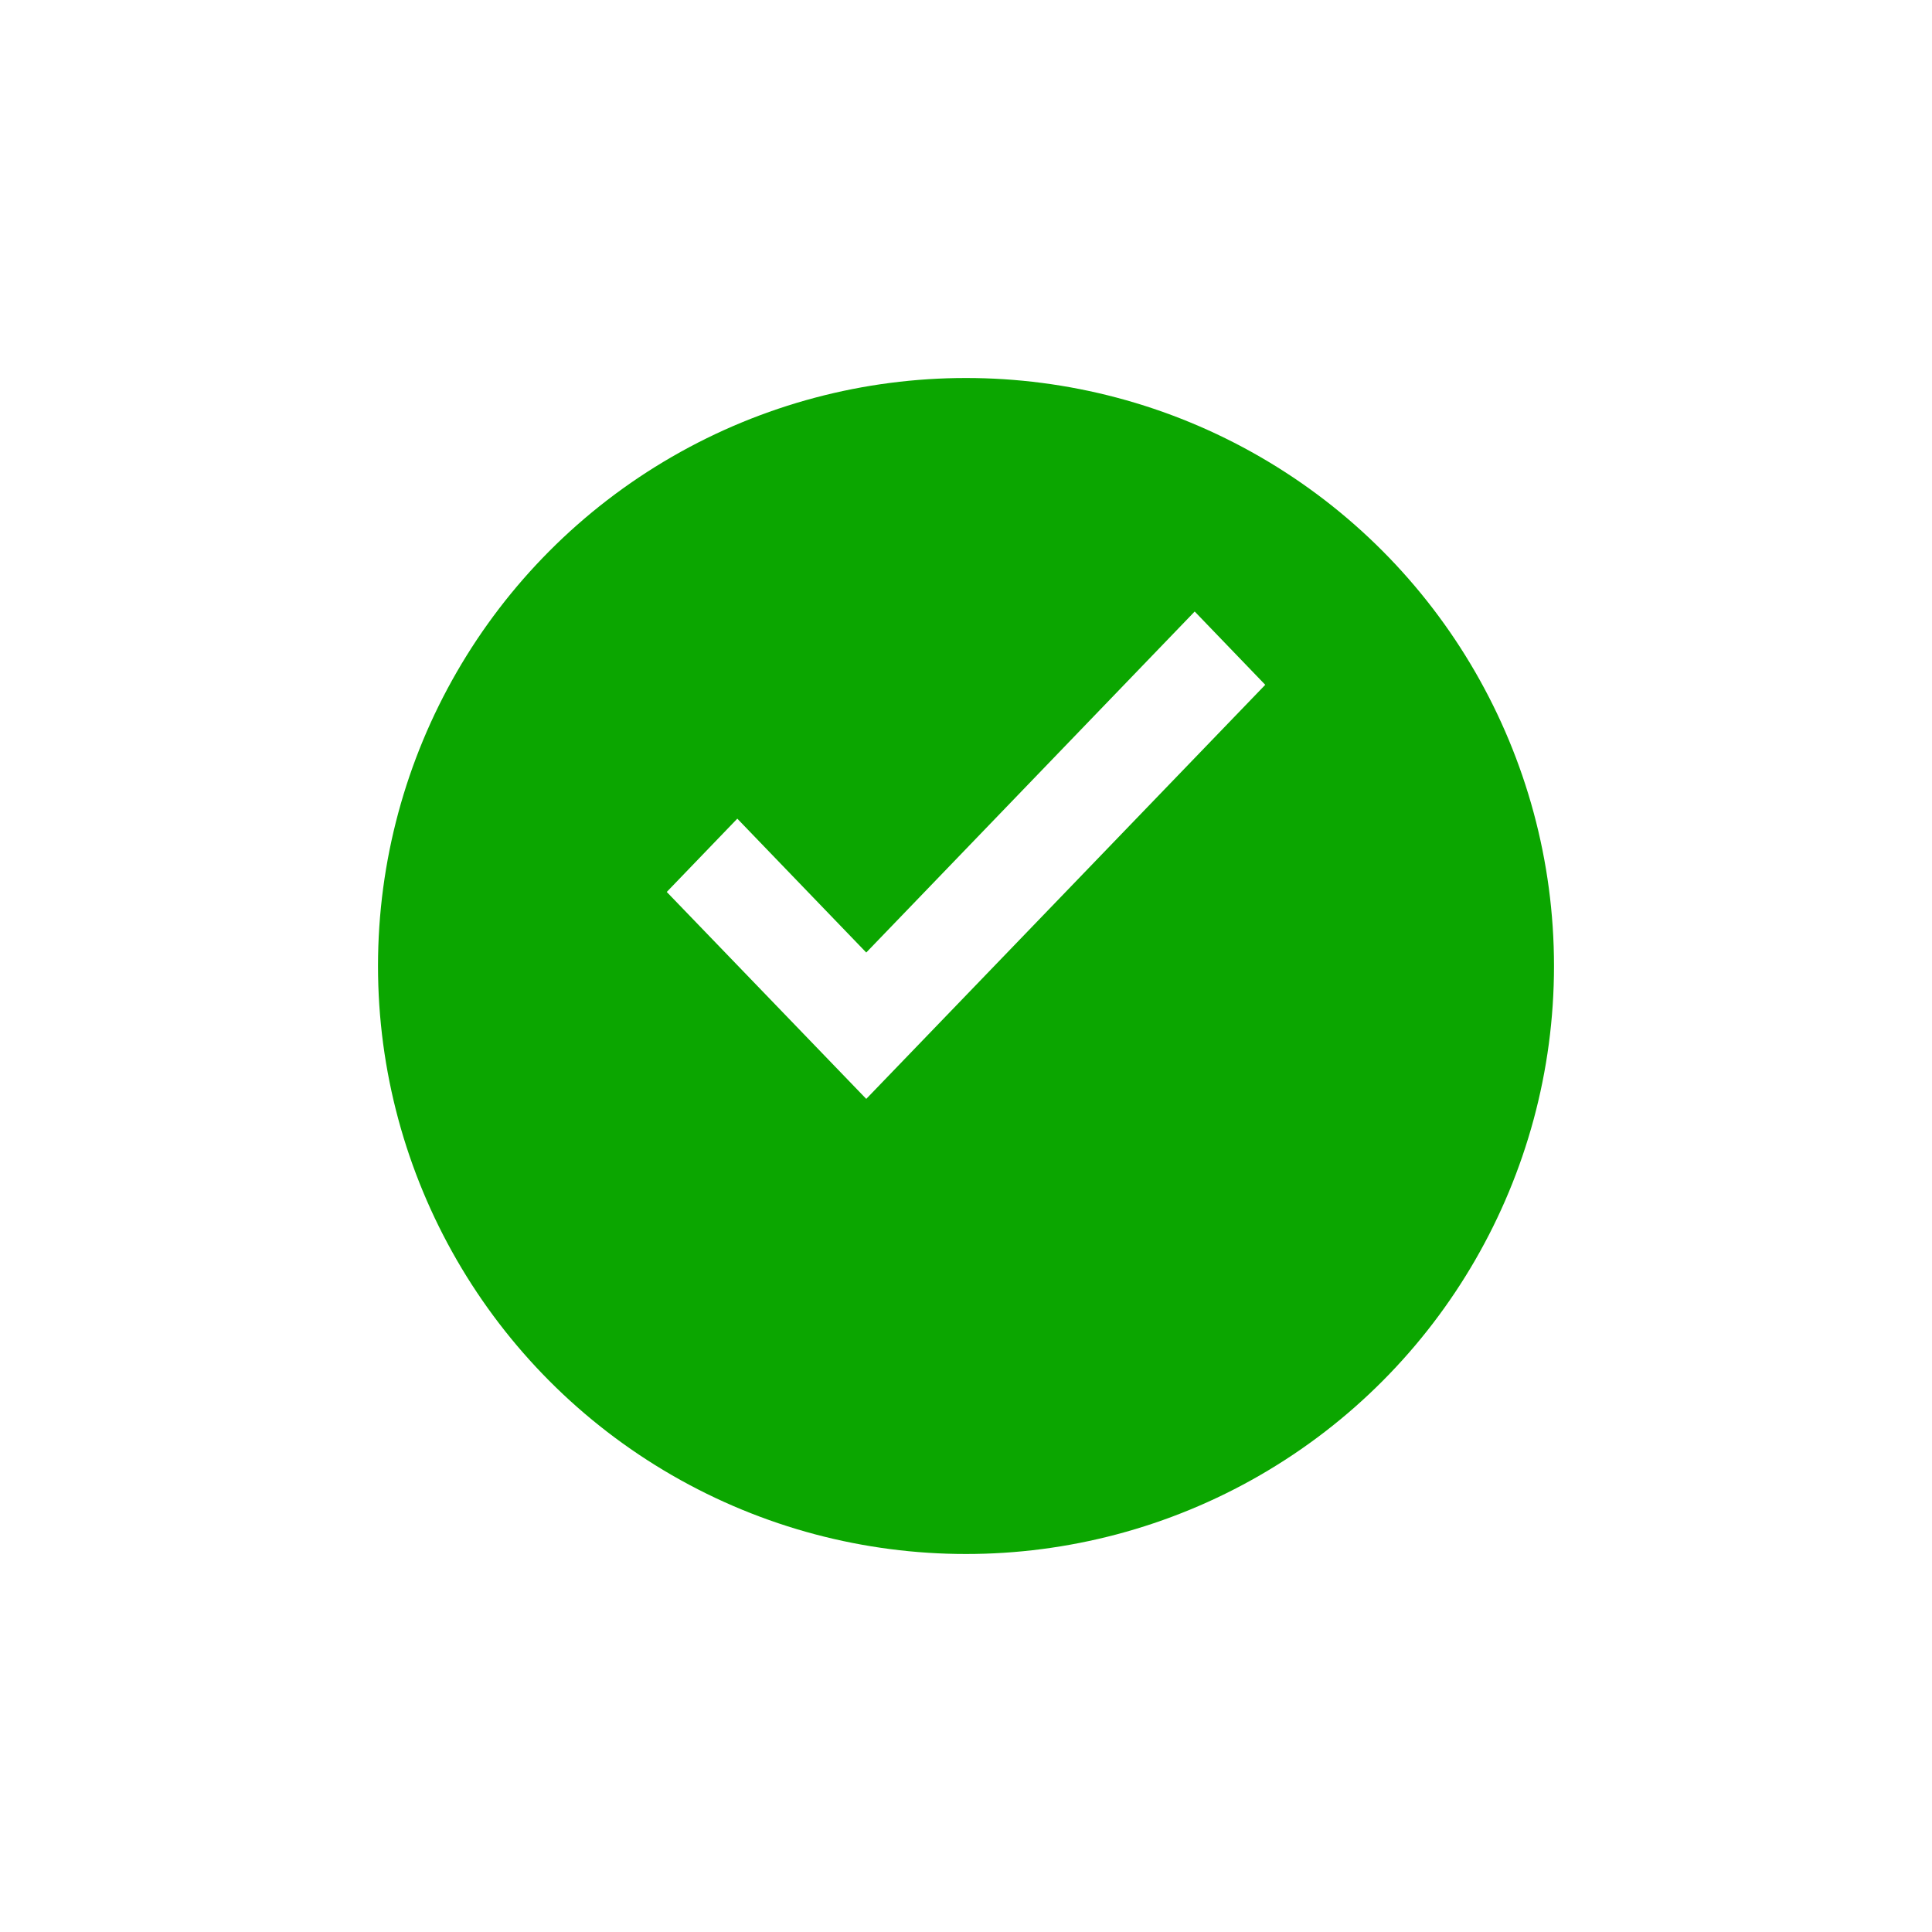
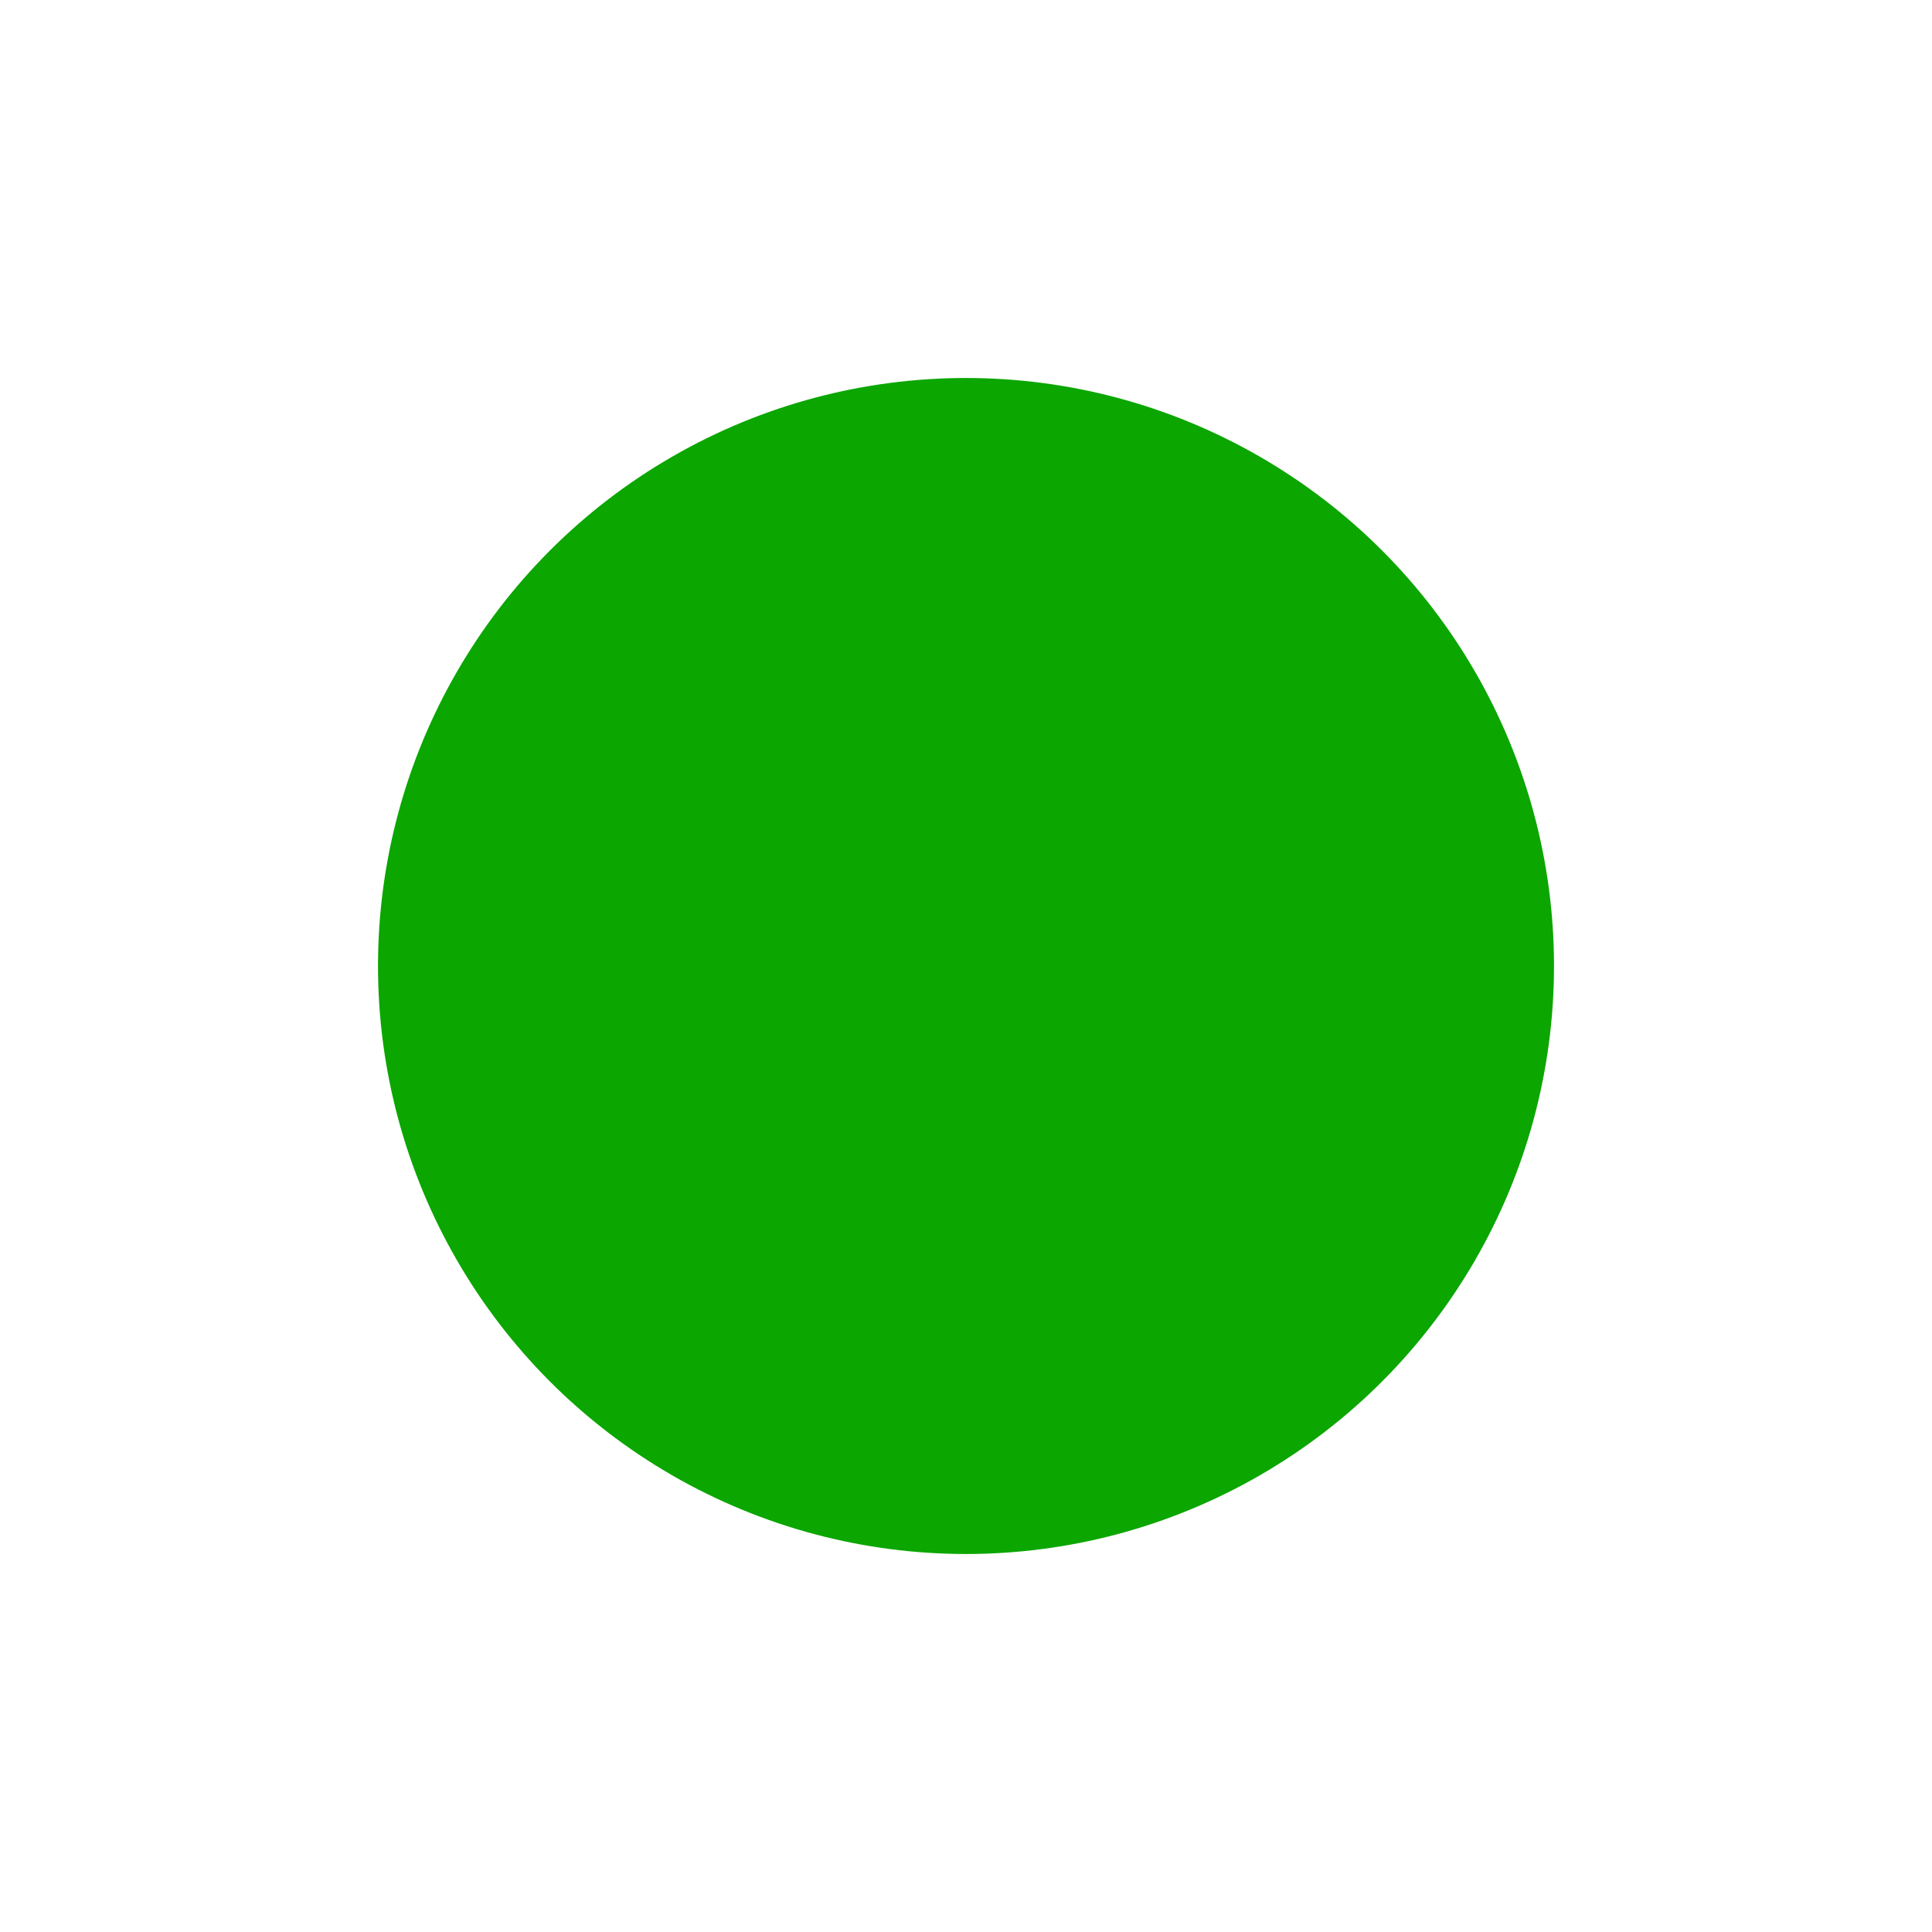
<svg xmlns="http://www.w3.org/2000/svg" width="46" height="46" viewBox="0 0 46 46">
  <defs>
    <filter id="c310225fta" x="0" y="0" width="46" height="46" filterUnits="SpaceOnUse">
      <feOffset dy="3" />
      <feGaussianBlur stdDeviation="3" result="blur" />
      <feFlood flood-color="#4b5157" flood-opacity=".502" />
      <feComposite operator="in" in2="blur" />
      <feComposite in="SourceGraphic" />
    </filter>
  </defs>
  <path d="M0 0h30v30H0z" style="fill:none" transform="translate(8 5)" />
  <g style="filter:url(#c310225fta)">
    <circle data-name="Elipse 485" cx="14" cy="14" r="14" transform="translate(9 6)" style="fill:#0ba600" />
  </g>
-   <path data-name="Trazado 1833" d="M14.313 21.727 9.563 16.8l1.68-1.745 3.07 3.187 7.82-8.119 1.68 1.745z" transform="translate(6.312 4.437)" style="fill:#fff" />
</svg>